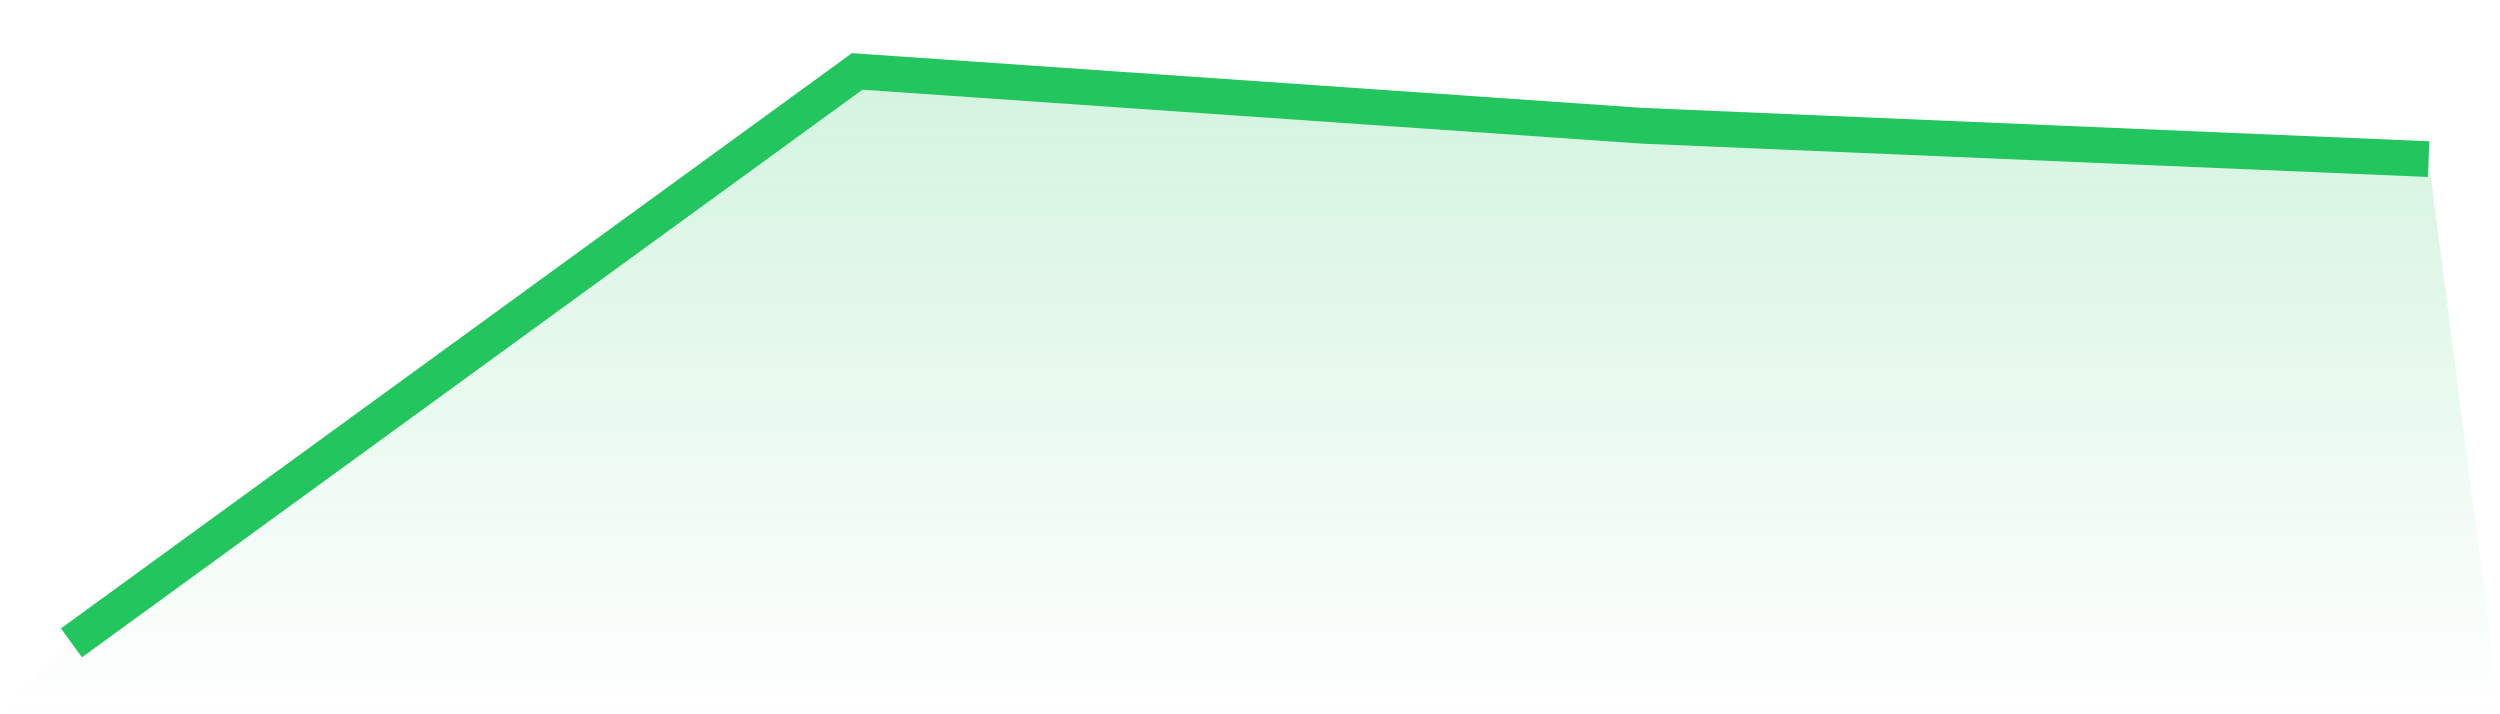
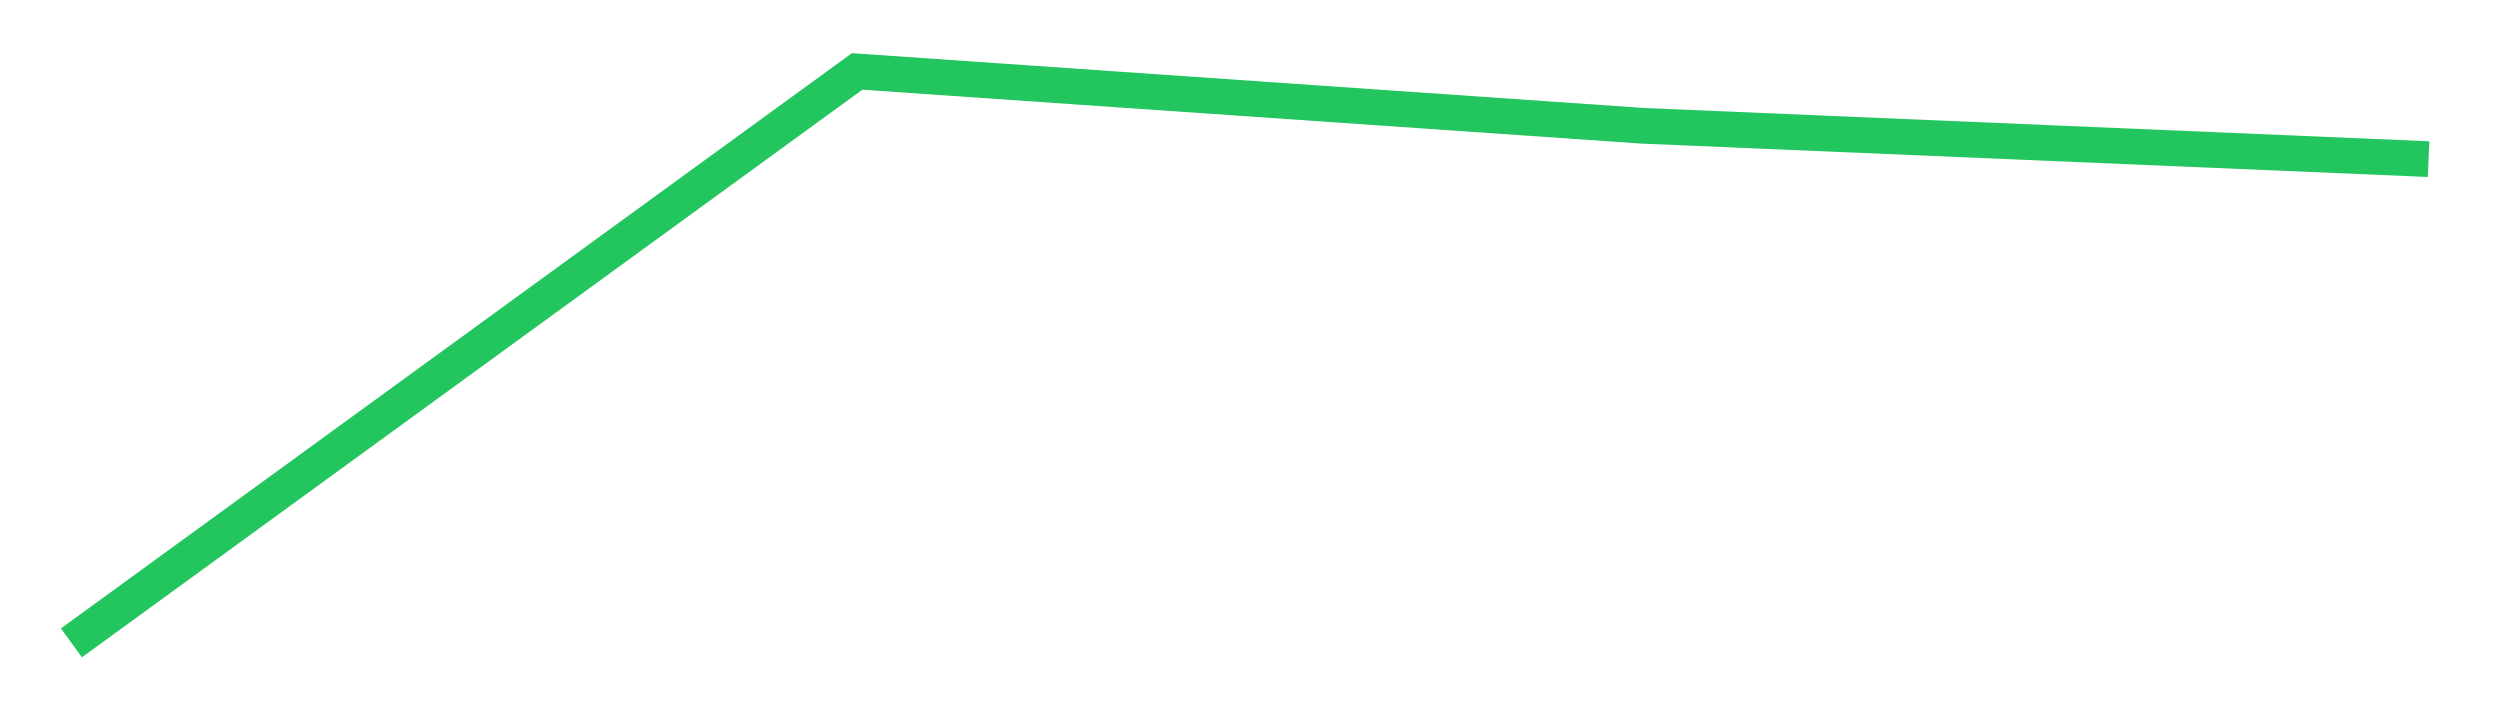
<svg xmlns="http://www.w3.org/2000/svg" viewBox="0 0 140 40">
  <defs>
    <linearGradient id="gradient" x1="0" x2="0" y1="0" y2="1">
      <stop offset="0%" stop-color="#22c55e" stop-opacity="0.2" />
      <stop offset="100%" stop-color="#22c55e" stop-opacity="0" />
    </linearGradient>
  </defs>
-   <path d="M4,36 L4,36 L48,4 L92,7.045 L136,8.911 L140,40 L0,40 z" fill="url(#gradient)" />
-   <path d="M4,36 L4,36 L48,4 L92,7.045 L136,8.911" fill="none" stroke="#22c55e" stroke-width="2" />
+   <path d="M4,36 L48,4 L92,7.045 L136,8.911" fill="none" stroke="#22c55e" stroke-width="2" />
</svg>